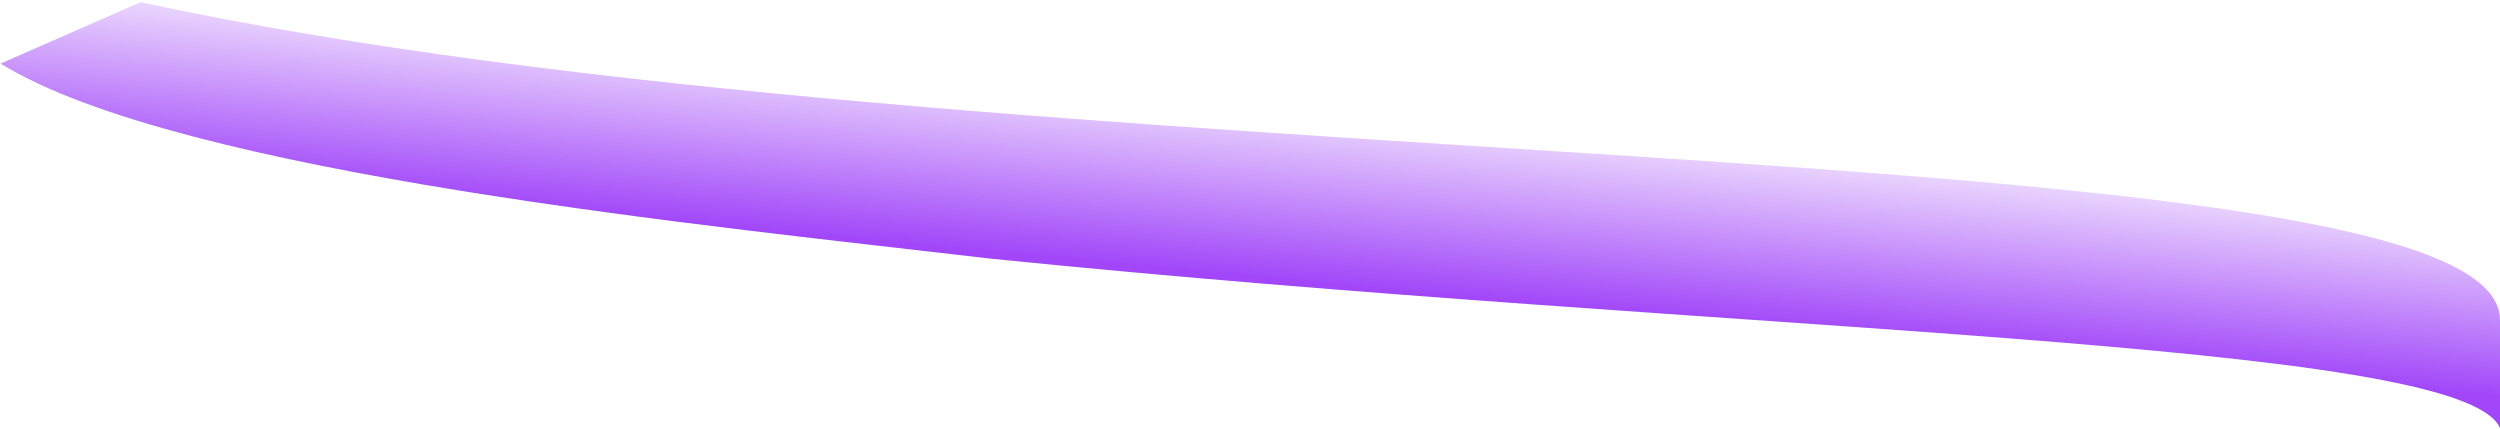
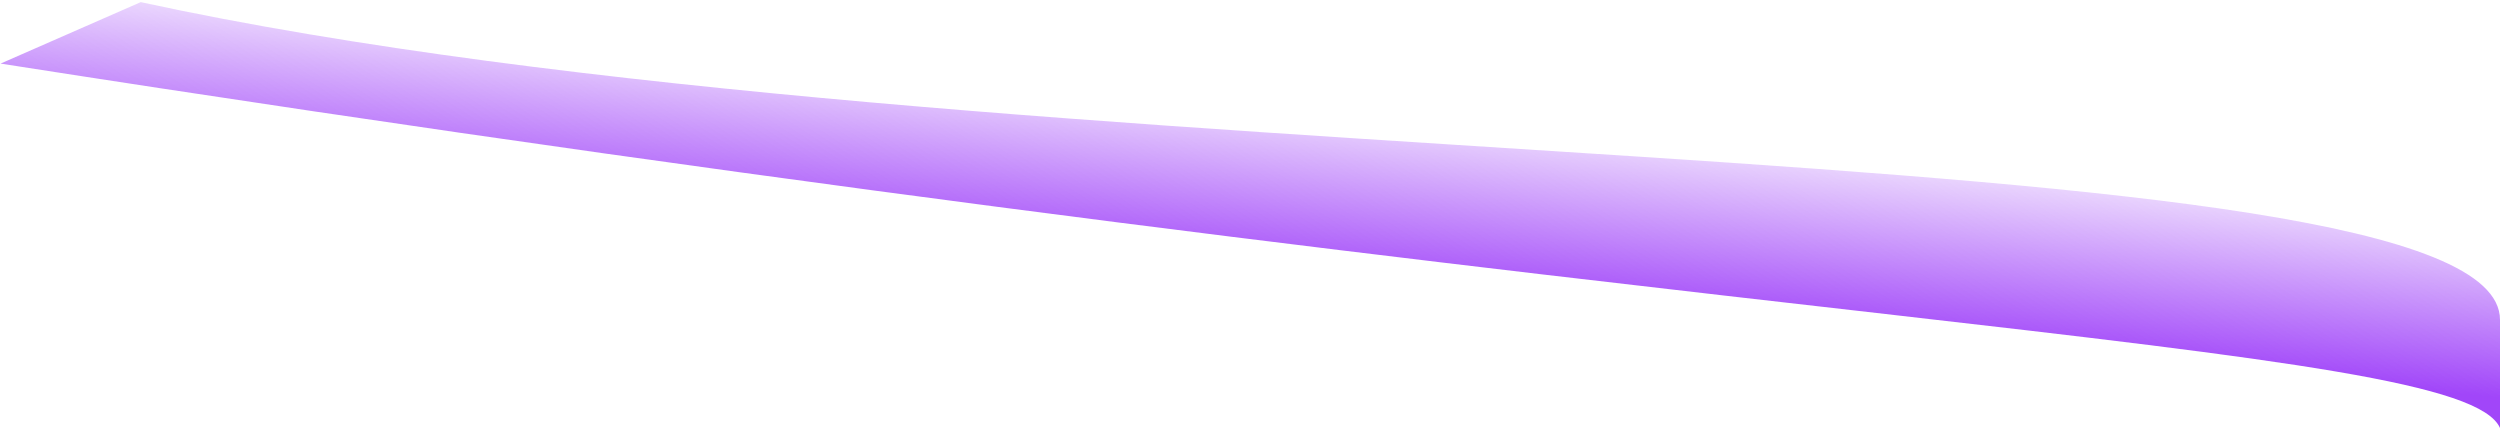
<svg xmlns="http://www.w3.org/2000/svg" width="781" height="134" viewBox="0 0 781 134" fill="none">
-   <path d="M781 99.91C781 38.497 310.789 58.557 43.968 0.664L0.169 19.864C56.553 54.601 223.695 70.711 309.279 80.779C541.364 104.441 768.918 105.951 781 133.711V99.91Z" fill="url(#paint0_linear_32440_195074)" />
+   <path d="M781 99.91C781 38.497 310.789 58.557 43.968 0.664L0.169 19.864C541.364 104.441 768.918 105.951 781 133.711V99.91Z" fill="url(#paint0_linear_32440_195074)" />
  <defs>
    <linearGradient id="paint0_linear_32440_195074" x1="521.226" y1="9.293" x2="512.668" y2="98.472" gradientUnits="userSpaceOnUse">
      <stop offset="0.246" stop-color="#A146F9" stop-opacity="0" />
      <stop offset="1" stop-color="#A146F9" />
    </linearGradient>
  </defs>
</svg>